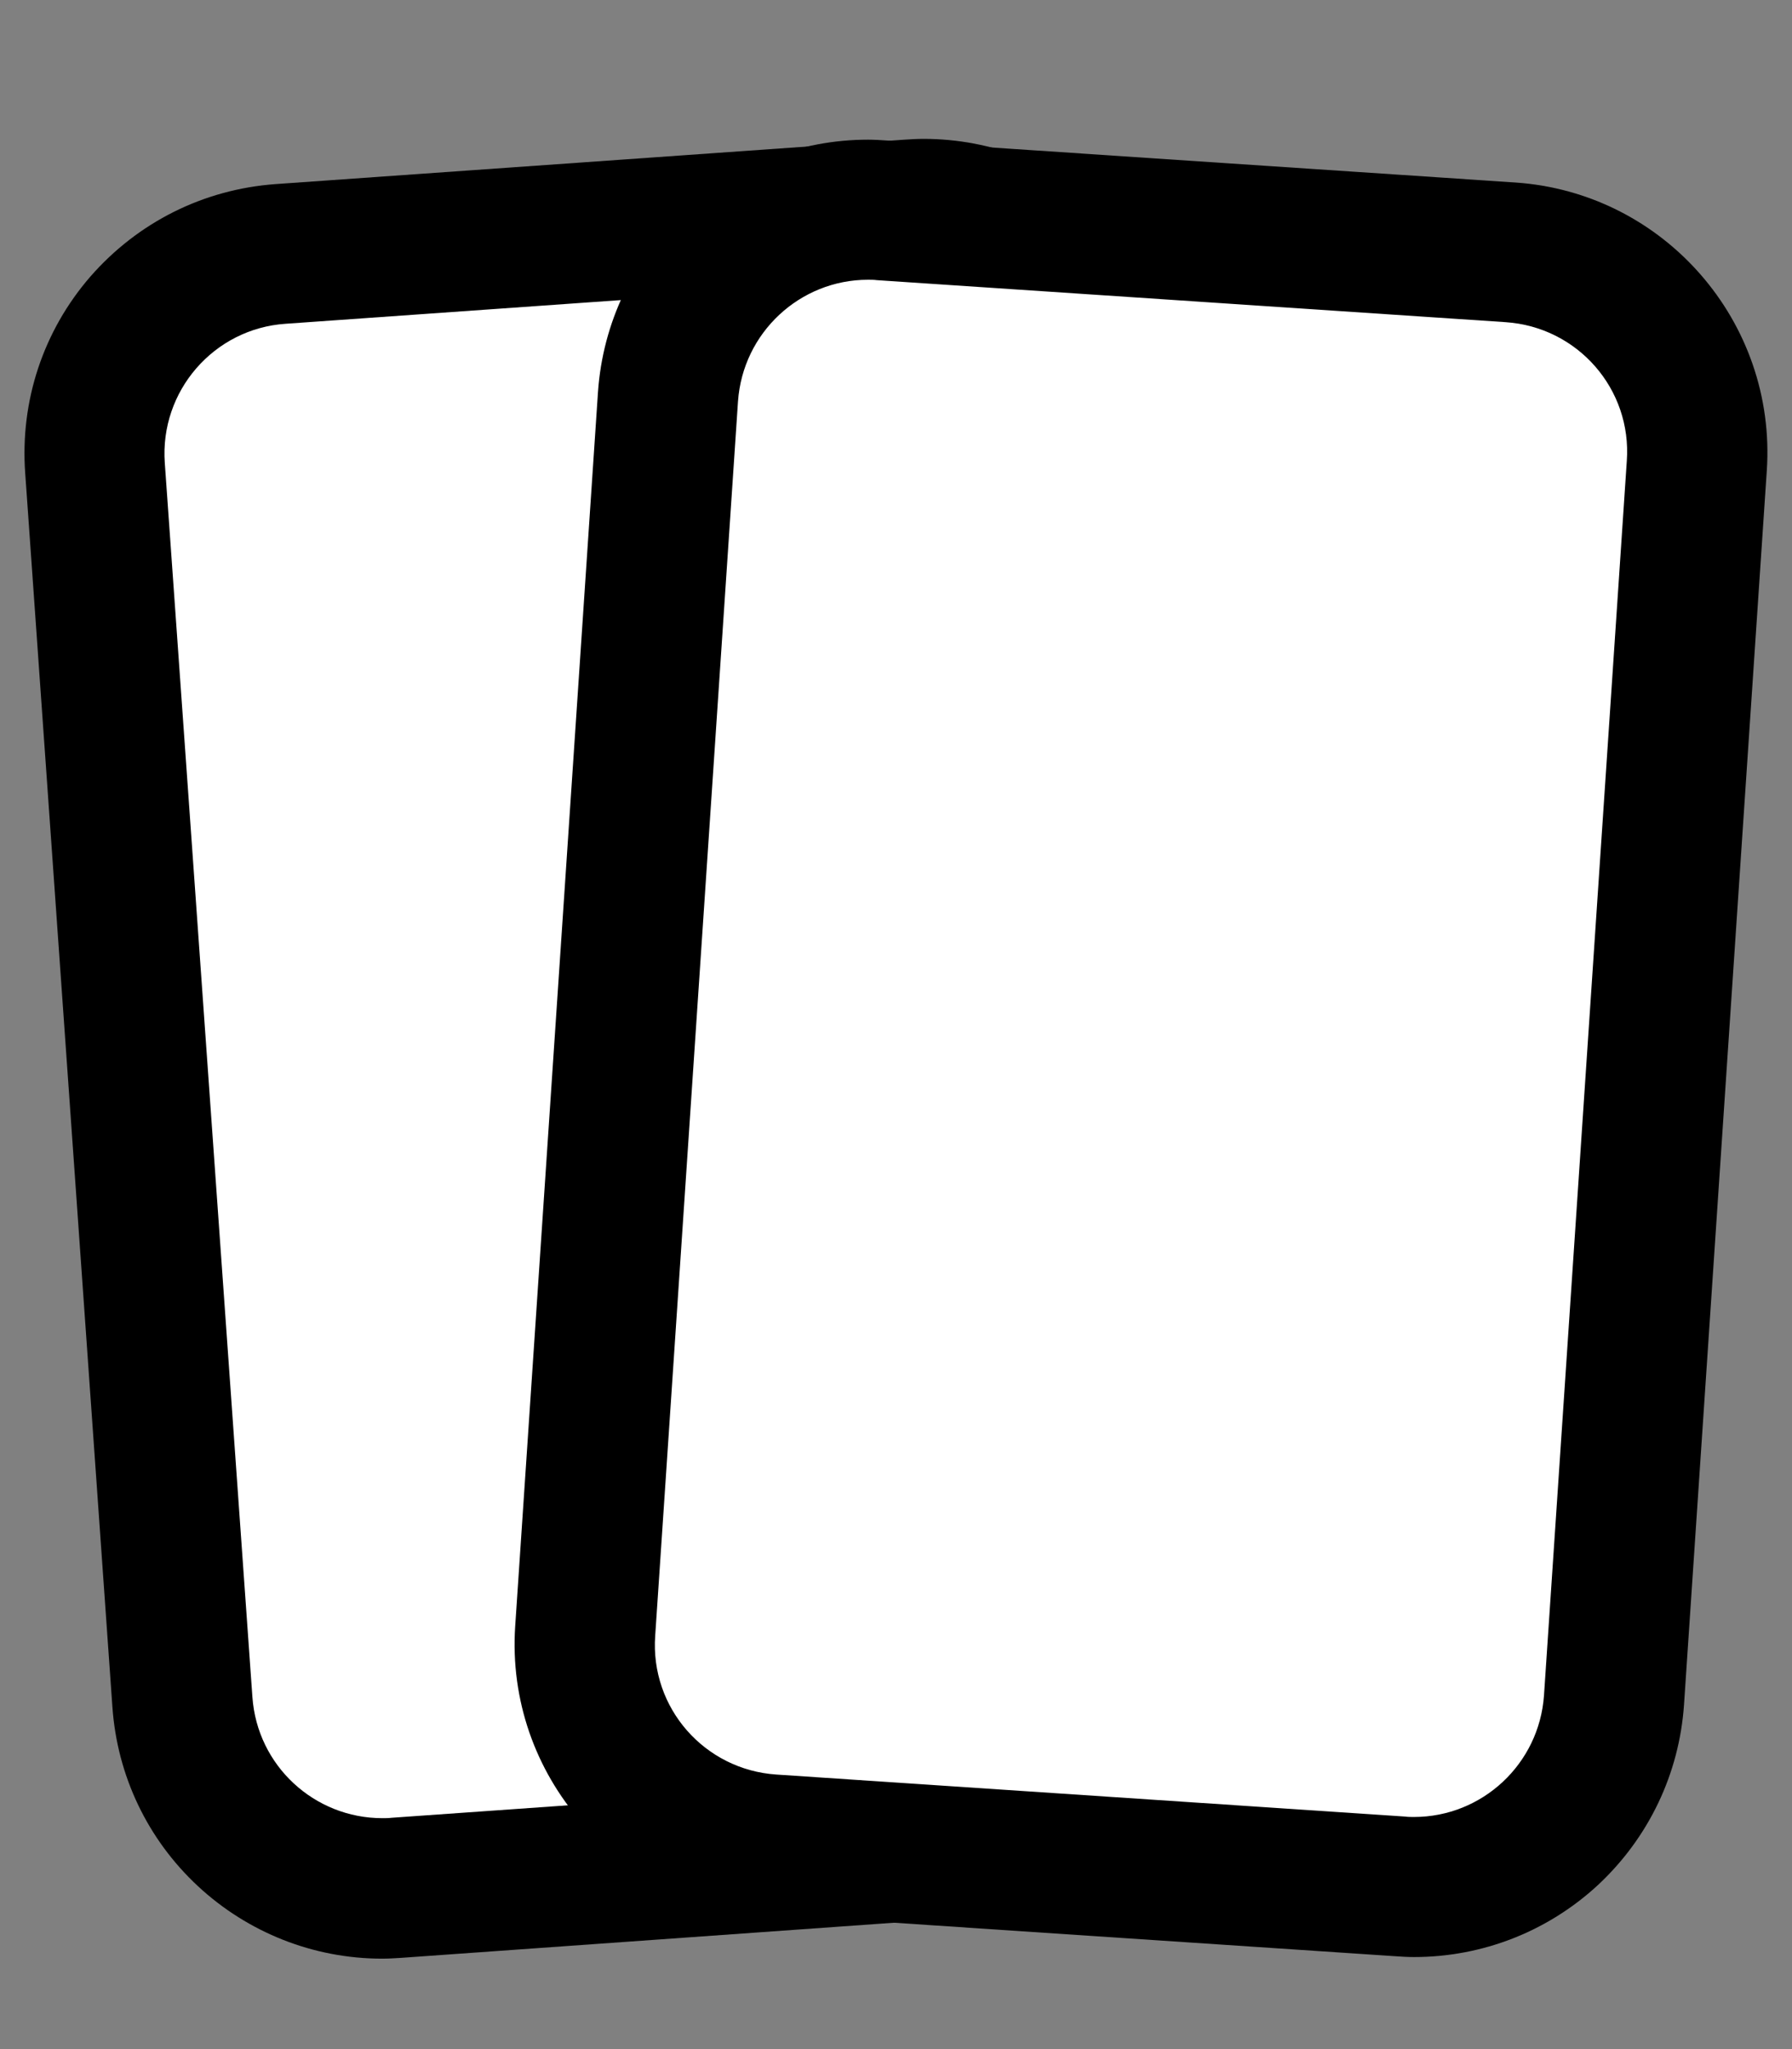
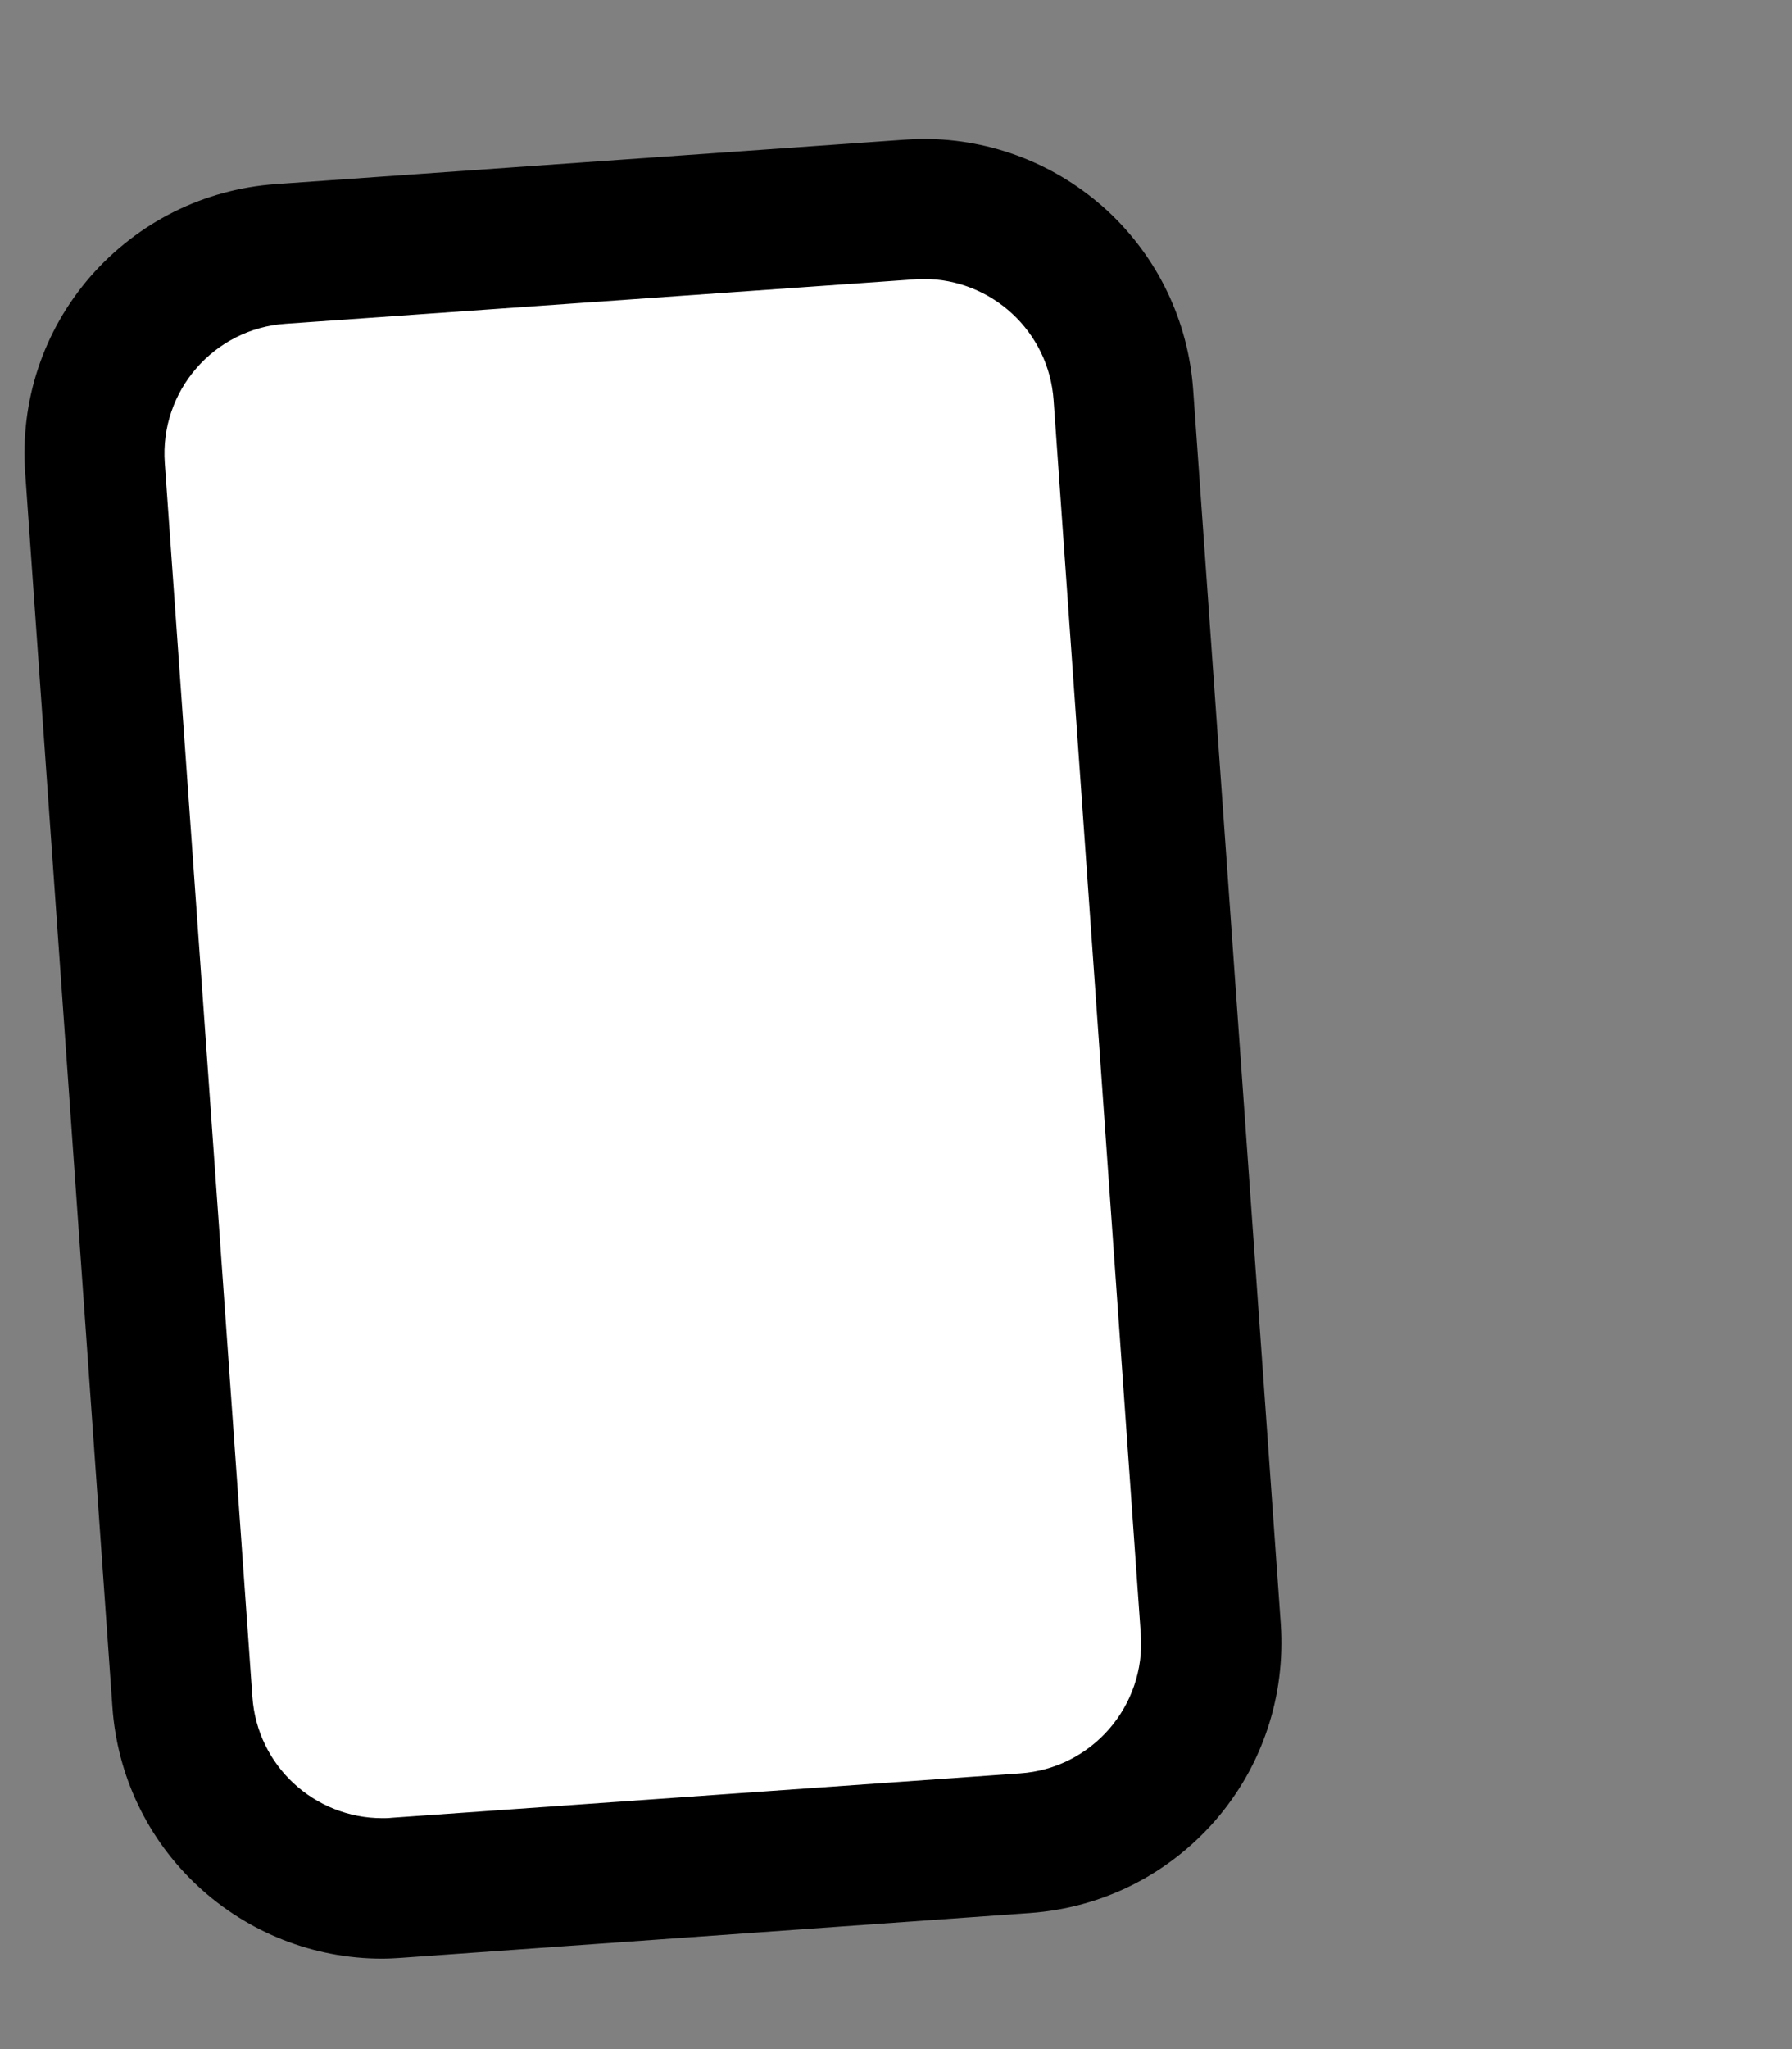
<svg xmlns="http://www.w3.org/2000/svg" version="1.1" id="Lager_1" x="0px" y="0px" viewBox="0 0 448 512" style="enable-background:new 0 0 448 512;" xml:space="preserve">
  <rect x="0" y="0" width="448" height="512" fill="#808080" stroke="none" />
  <style type="text/css">
	.st0{fill:#FFFFFF;}
</style>
  <g>
    <path class="st0" d="M95.5,471.8c-26.2,0-48.1-20.5-49.9-46.6L23.7,116.9c-2-27.6,18.9-51.6,46.4-53.5l157.2-11.1   c1.2-0.1,2.4-0.1,3.6-0.1c26.2,0,48.1,20.5,49.9,46.6L302.7,407c2,27.6-18.9,51.6-46.4,53.5L99.1,471.7   C97.9,471.8,96.7,471.8,95.5,471.8z" />
    <path d="M230.9,69.7c17,0,31.3,13.1,32.5,30.3l21.8,308.3c1.3,18-12.3,33.6-30.2,34.8L97.9,454.2c-0.8,0.1-1.6,0.1-2.3,0.1   c-17,0-31.3-13.1-32.5-30.3L41.2,115.7c-1.3-18,12.3-33.6,30.2-34.8l157.2-11.1C229.4,69.7,230.1,69.7,230.9,69.7 M230.9,34.7   L230.9,34.7c-1.6,0-3.2,0.1-4.8,0.2L68.9,46c-18,1.3-34.4,9.5-46.3,23.1C10.8,82.7,5,100.2,6.3,118.2l21.8,308.3   c1.2,17.2,8.8,33.1,21.4,44.8c12.5,11.6,28.9,18.1,46,18.1c1.6,0,3.2-0.1,4.8-0.2L257.5,478c18-1.3,34.4-9.5,46.3-23.1   c11.8-13.6,17.6-31.1,16.4-49.1L298.3,97.5c-1.2-17.2-8.8-33.1-21.4-44.8C264.3,41.1,248,34.7,230.9,34.7L230.9,34.7z" />
  </g>
  <g>
-     <path class="st0" d="M353.6,471.5c-1.1,0-2.3,0-3.4-0.1L193,460.9c-13.4-0.9-25.6-6.9-34.4-17c-8.8-10.1-13.2-23-12.3-36.3   l20.7-308.4c1.8-26.2,23.7-46.8,50-46.8c1.1,0,2.3,0,3.4,0.1l157.2,10.5c27.6,1.8,48.5,25.8,46.6,53.3l-20.7,308.4   C401.8,451,379.9,471.5,353.6,471.5z" />
-     <path d="M217,69.9c0.7,0,1.5,0,2.2,0.1l157.2,10.5c18,1.2,31.6,16.7,30.3,34.7l-20.7,308.4c-1.2,17.2-15.5,30.4-32.5,30.4   c-0.7,0-1.5,0-2.2-0.1l-157.2-10.5c-18-1.2-31.6-16.7-30.3-34.7l20.7-308.4C185.7,83.1,200,69.9,217,69.9 M217,34.9   C217,34.9,217,34.9,217,34.9c-17.1,0-33.5,6.4-46.1,18.1c-12.6,11.8-20.2,27.7-21.4,44.9l-20.7,308.4c-2.5,37.2,25.7,69.5,62.9,72   l157.2,10.5c1.5,0.1,3,0.2,4.6,0.2c17.1,0,33.5-6.4,46.1-18.1c12.6-11.8,20.2-27.7,21.4-44.9l20.7-308.4   c2.5-37.2-25.7-69.5-62.9-72L221.6,35.1C220.1,35,218.5,34.9,217,34.9L217,34.9z" />
-   </g>
+     </g>
</svg>